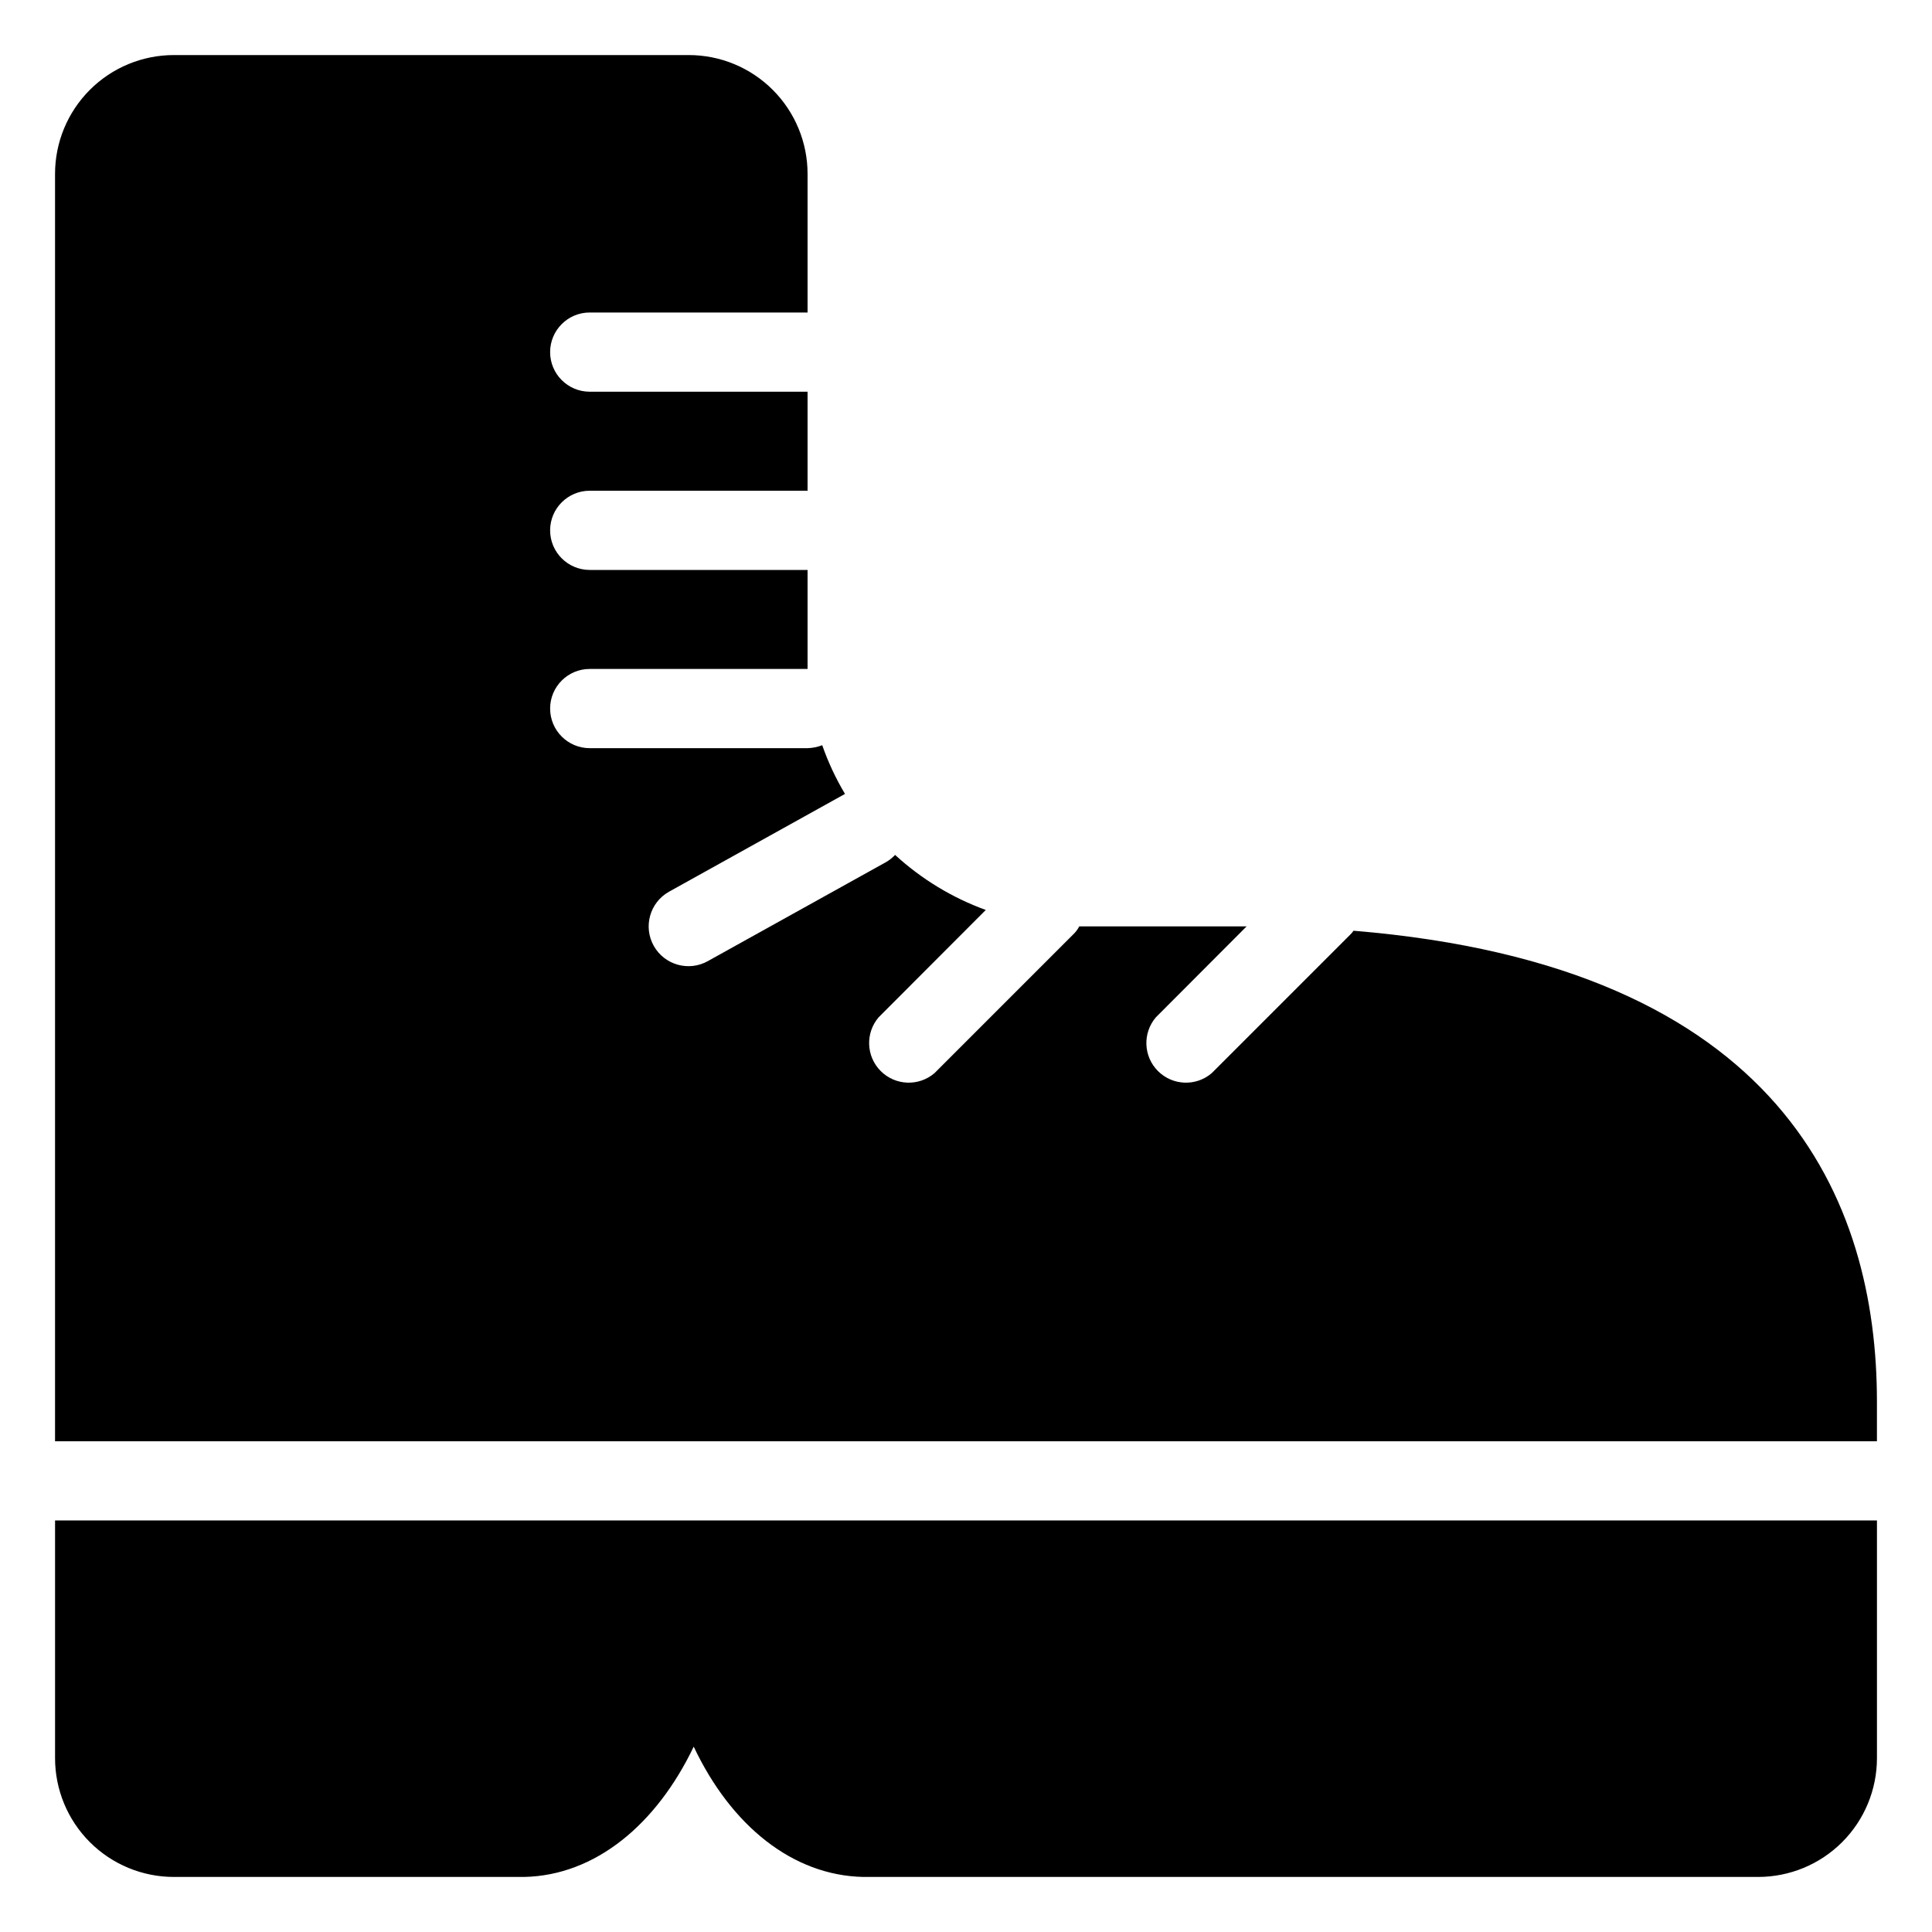
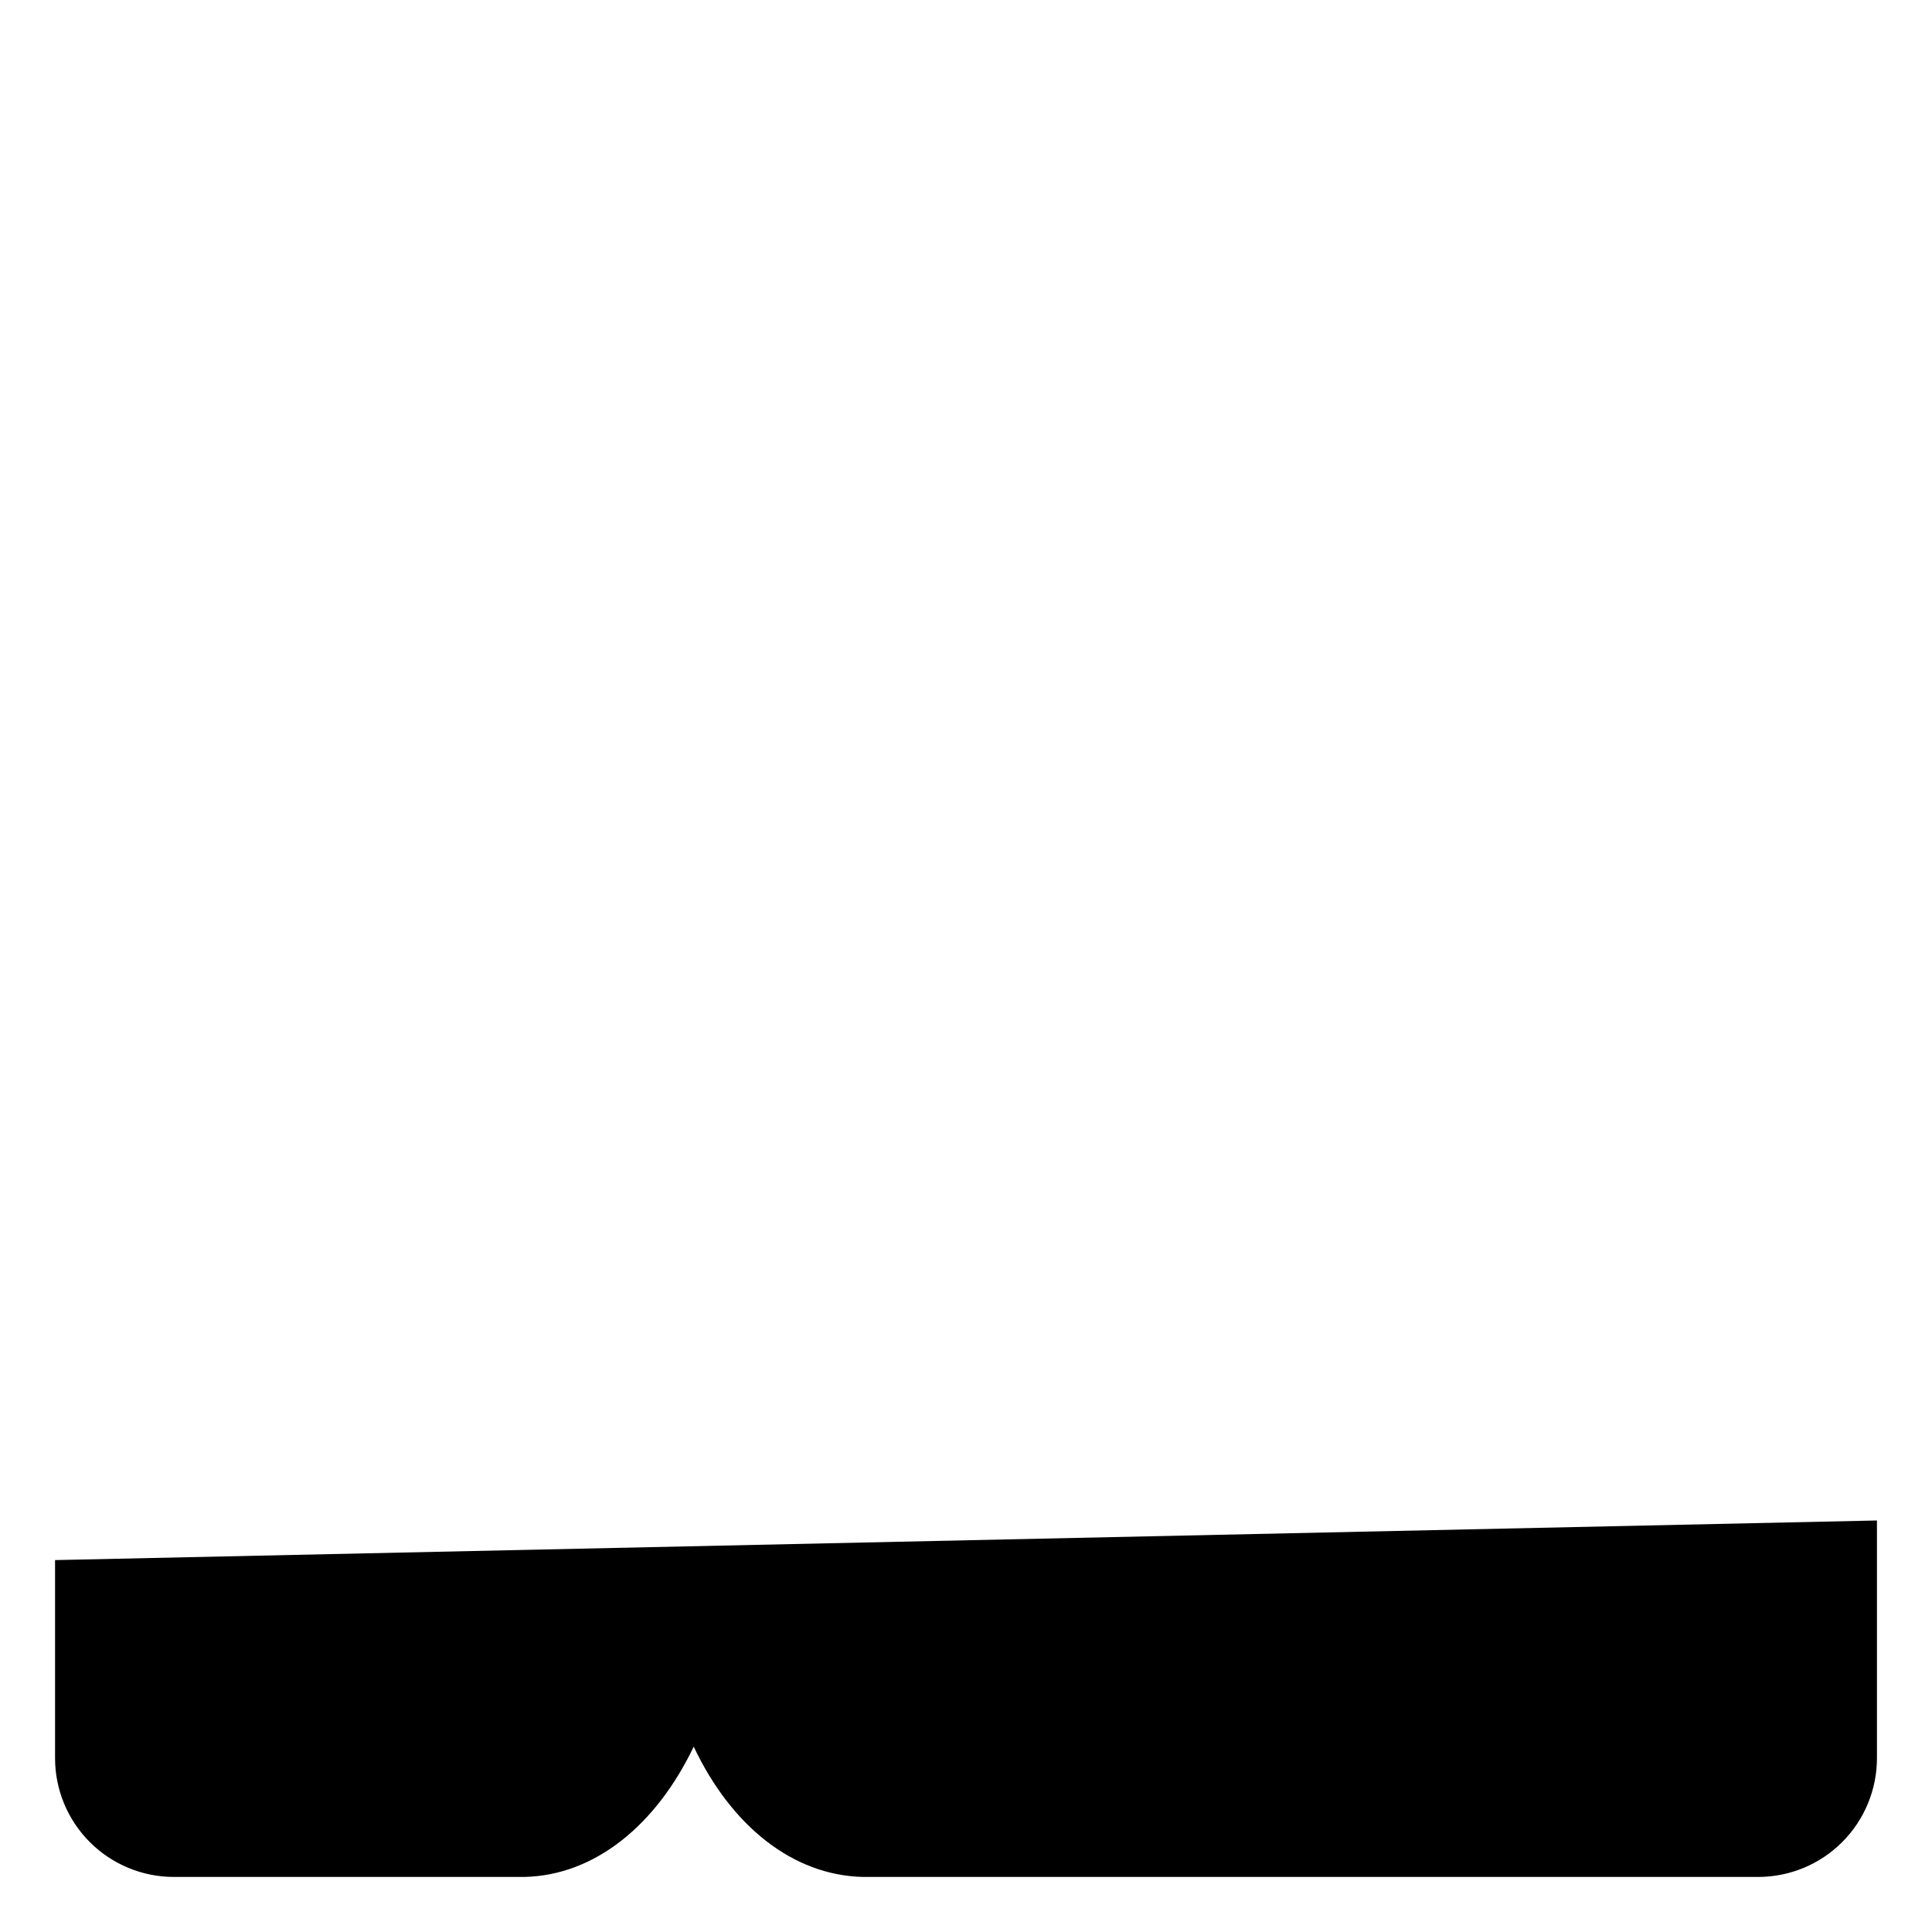
<svg xmlns="http://www.w3.org/2000/svg" fill="#000000" width="800px" height="800px" version="1.1" viewBox="144 144 512 512">
  <g>
-     <path d="m502.7 390.66c-0.254 0.355-0.531 0.691-0.84 0.996l-36.738 36.738c-4.164 3.566-10.371 3.328-14.246-0.551-3.879-3.875-4.117-10.086-0.551-14.25l24.035-24.086h-44.348c-0.414 0.801-0.965 1.531-1.625 2.148l-36.738 36.738c-4.164 3.566-10.371 3.328-14.246-0.551-3.879-3.875-4.117-10.086-0.551-14.25l28.391-28.441c-8.895-3.231-17.062-8.191-24.035-14.59-0.691 0.738-1.488 1.375-2.363 1.887l-47.23 26.238v0.004c-5.074 2.856-11.5 1.055-14.355-4.016-2.852-5.074-1.055-11.5 4.016-14.352l46.656-25.926c-2.441-4.09-4.465-8.414-6.035-12.91-1.238 0.484-2.555 0.75-3.883 0.785h-57.73c-5.797 0-10.496-4.699-10.496-10.496 0-5.797 4.699-10.496 10.496-10.496h57.73v-3.254-22.984h-57.73c-5.797 0-10.496-4.699-10.496-10.496s4.699-10.496 10.496-10.496h57.73v-26.242h-57.73c-5.797 0-10.496-4.699-10.496-10.496s4.699-10.496 10.496-10.496h57.73v-36.734c0-8.352-3.32-16.359-9.223-22.266-5.906-5.906-13.914-9.223-22.266-9.223h-136.45c-8.352 0-16.359 3.316-22.266 9.223s-9.223 13.914-9.223 22.266v335.87h482.82v-10.496c0-53.16-25.031-115.45-138.7-124.8z" />
-     <path d="m158.59 557.44v52.48c0 8.352 3.316 16.363 9.223 22.266 5.906 5.906 13.914 9.223 22.266 9.223h92.891c18.734-0.418 34.953-13.801 44.871-34.531 9.918 20.992 26.238 34.113 44.871 34.531h237.21c8.352 0 16.363-3.316 22.266-9.223 5.906-5.902 9.223-13.914 9.223-22.266v-62.977h-482.82z" />
+     <path d="m158.59 557.44v52.48c0 8.352 3.316 16.363 9.223 22.266 5.906 5.906 13.914 9.223 22.266 9.223h92.891c18.734-0.418 34.953-13.801 44.871-34.531 9.918 20.992 26.238 34.113 44.871 34.531h237.21c8.352 0 16.363-3.316 22.266-9.223 5.906-5.902 9.223-13.914 9.223-22.266v-62.977z" />
  </g>
</svg>